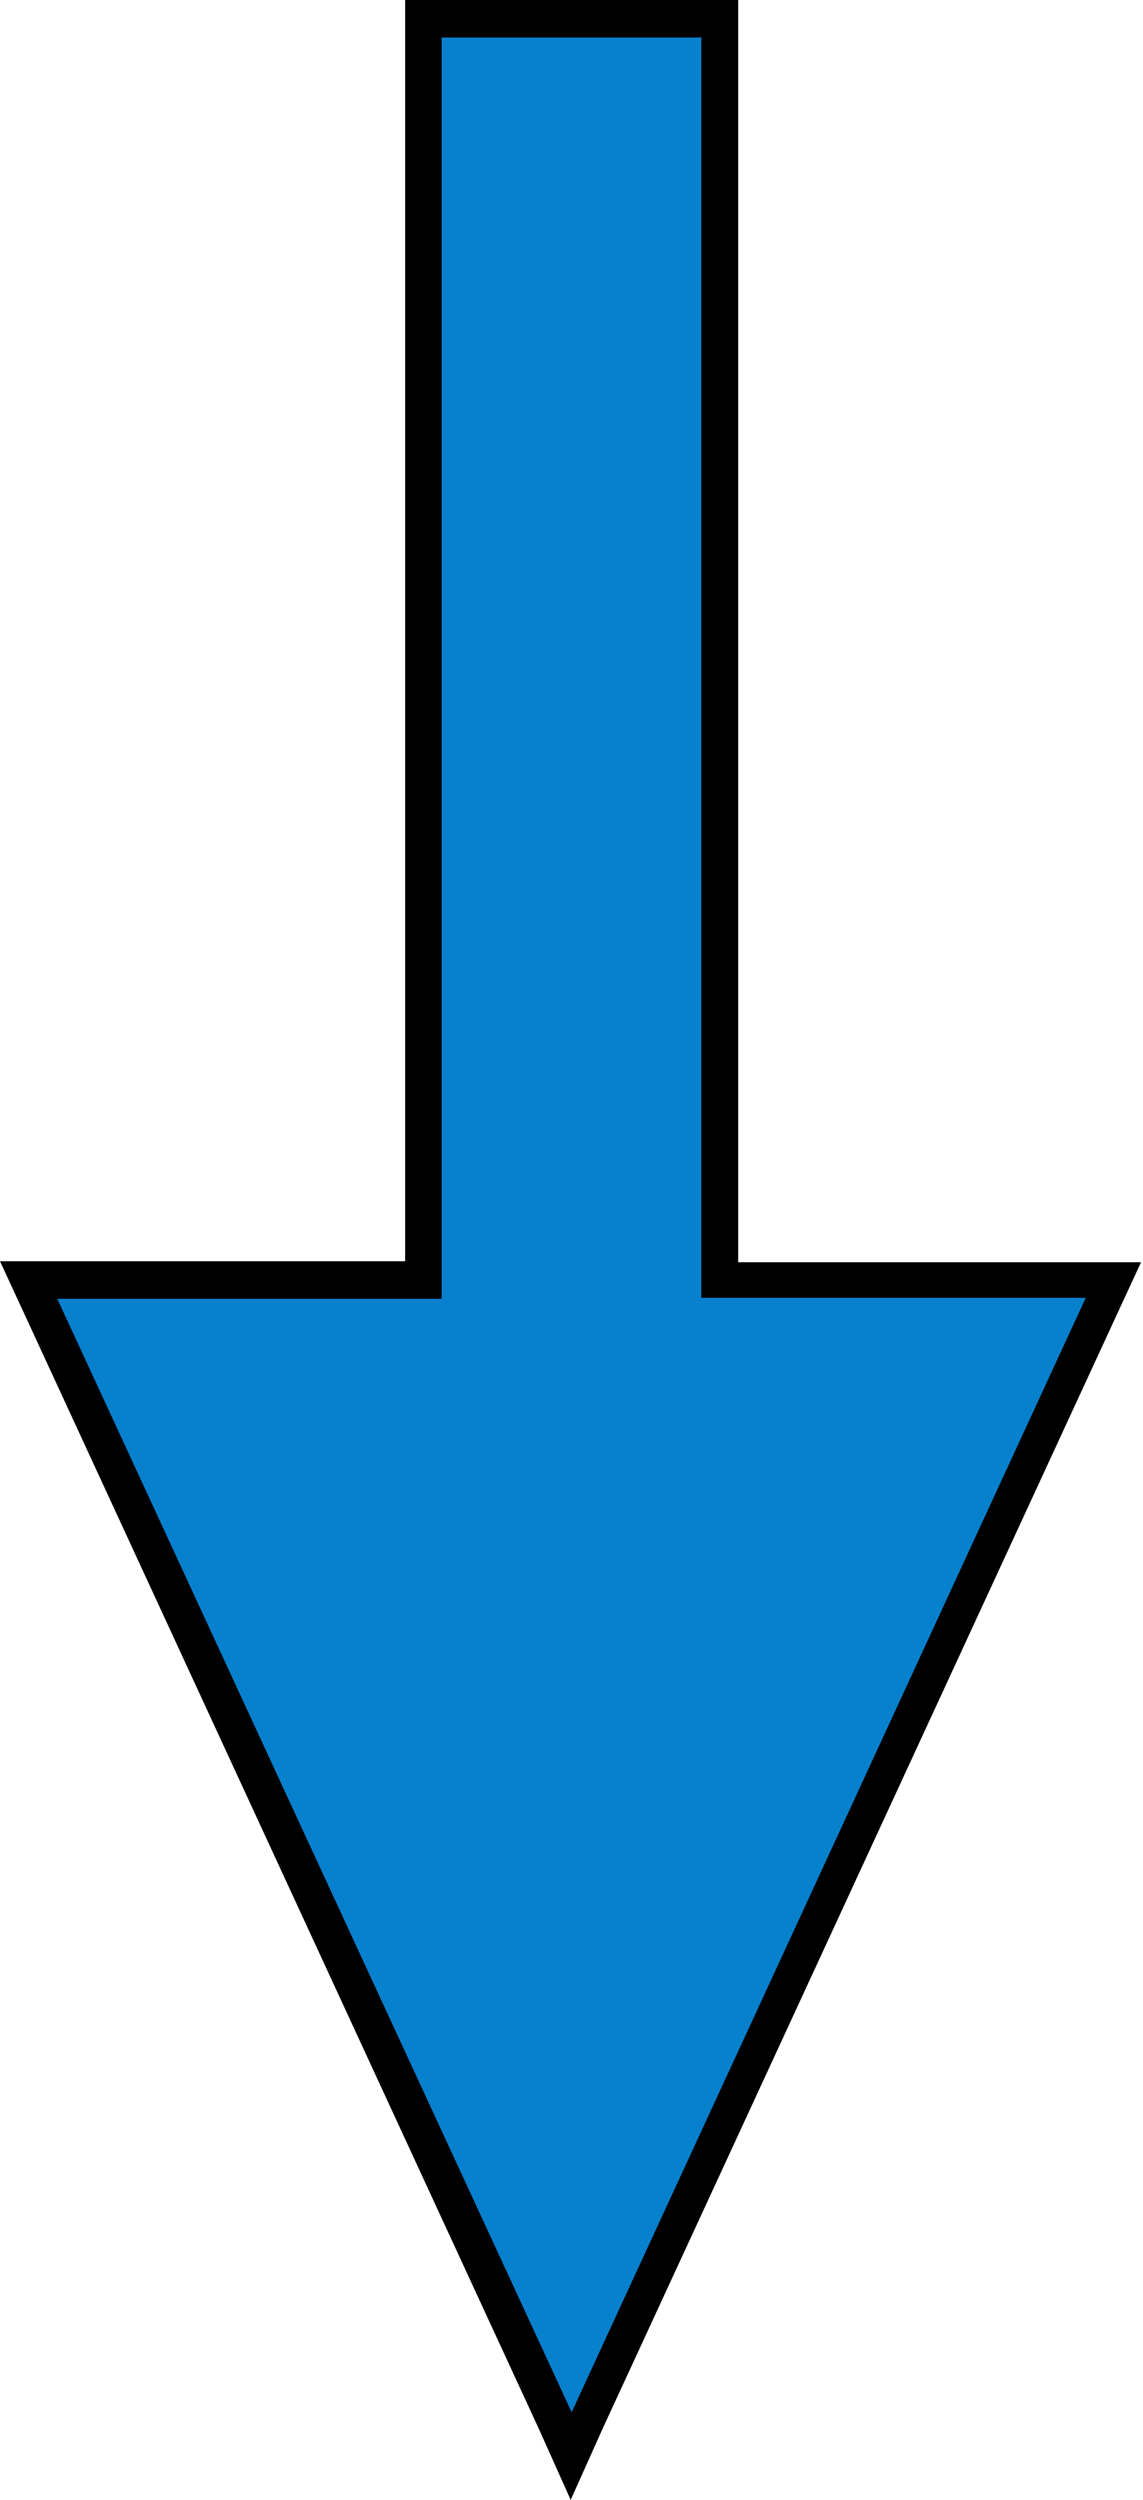
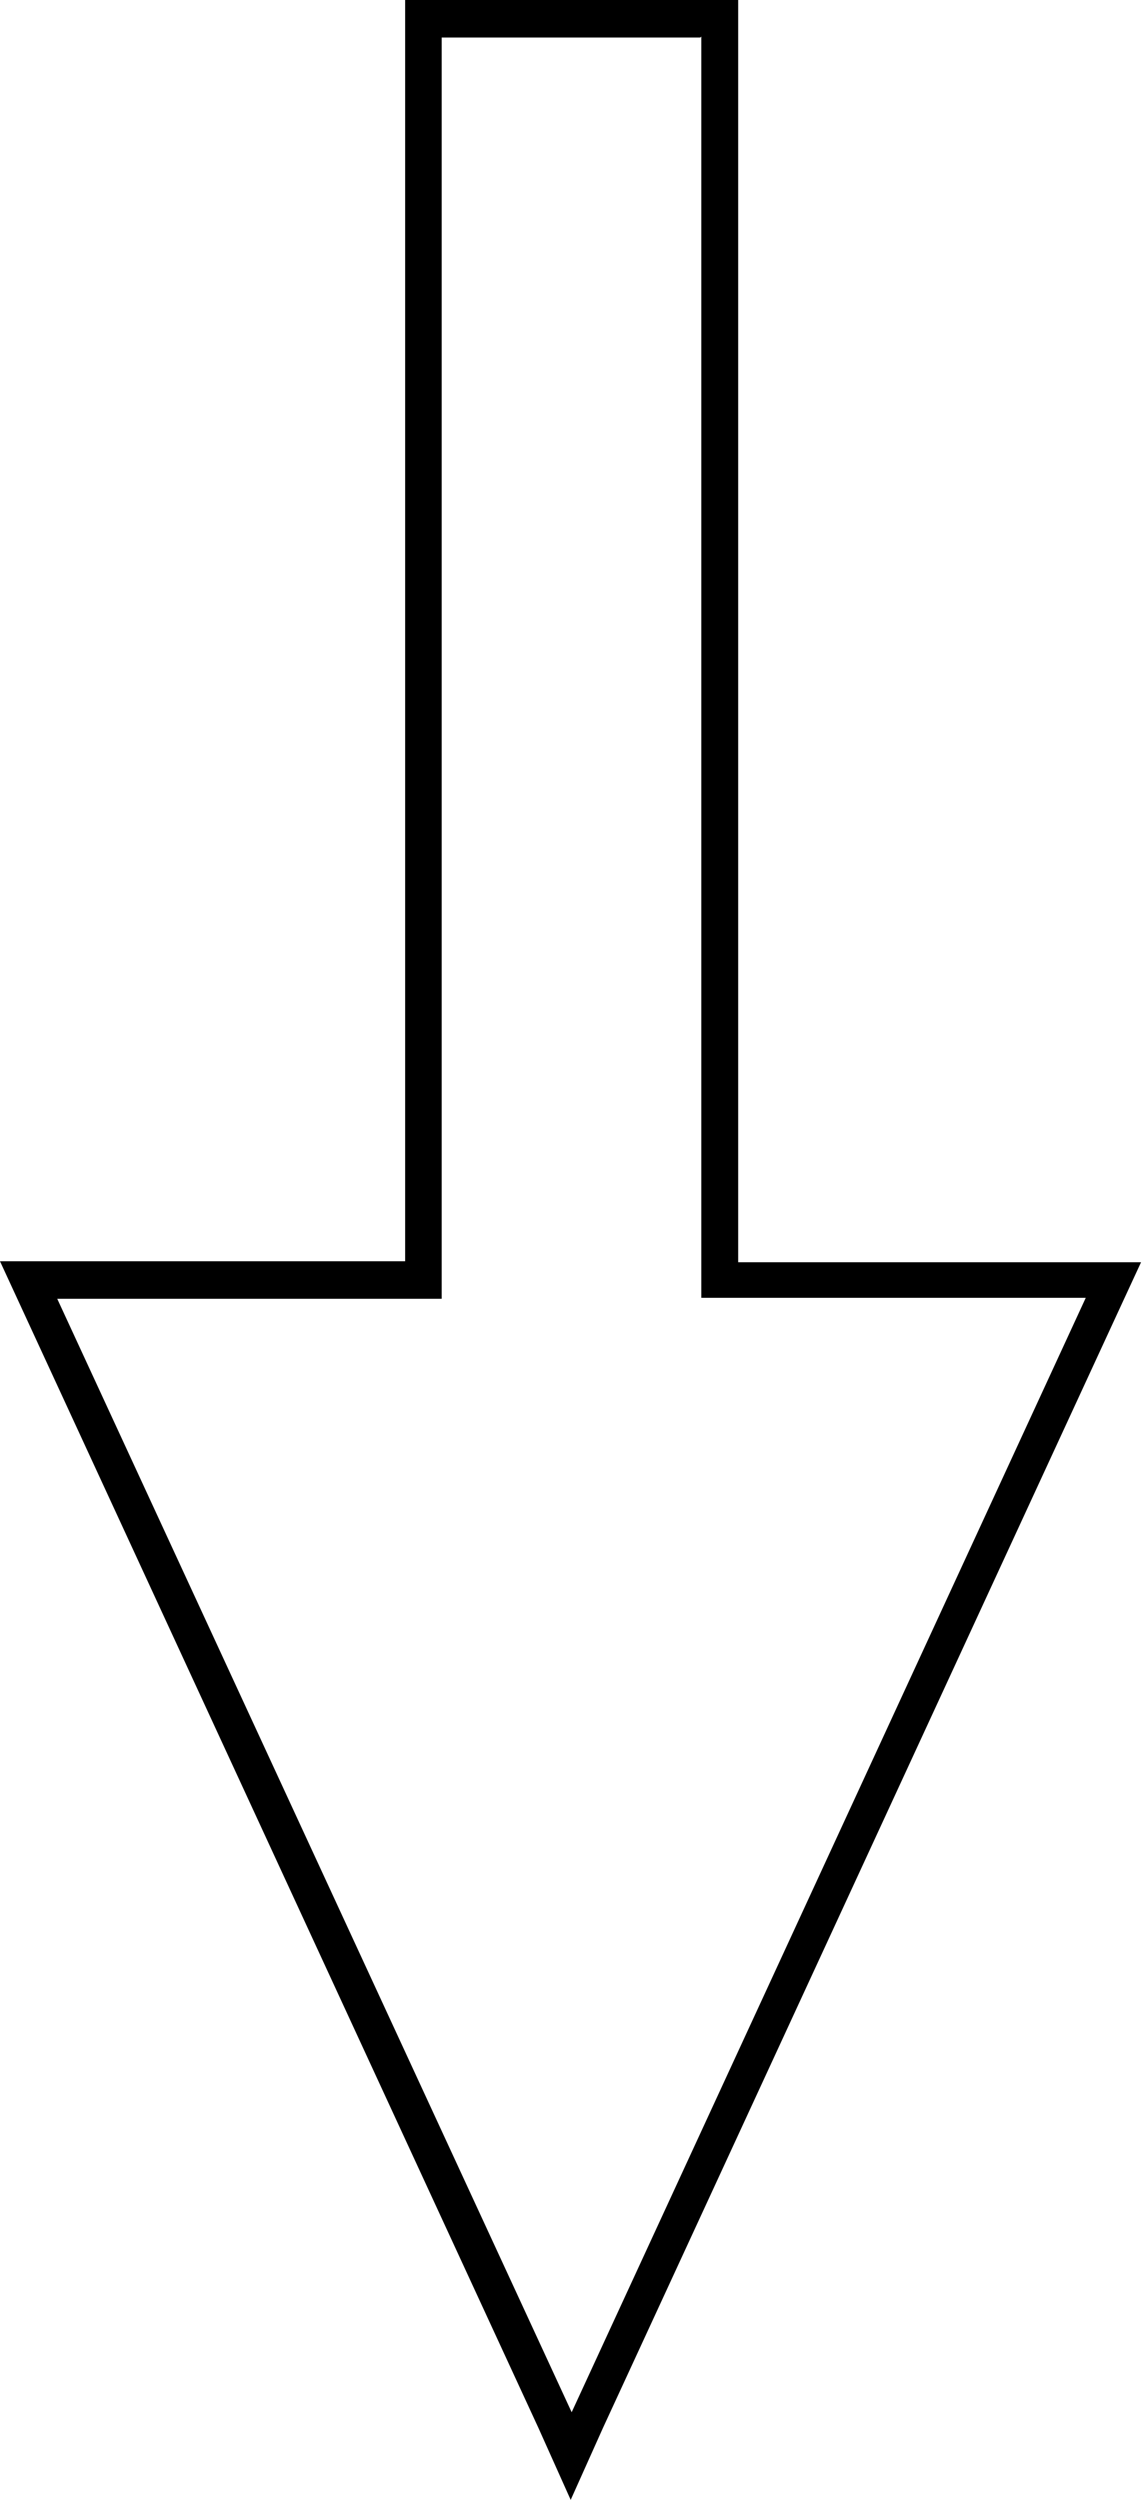
<svg xmlns="http://www.w3.org/2000/svg" viewBox="0 0 35.35 77.3">
  <defs>
    <style>.cls-1{fill:#0780ce;}</style>
  </defs>
  <title>arrow_down</title>
  <g id="レイヤー_2" data-name="レイヤー 2">
    <g id="img">
-       <polygon class="cls-1" points="0.89 39.59 13.09 39.59 13.09 0.57 22.26 0.57 22.26 39.59 34.47 39.59 17.68 75.94 0.89 39.59" />
-       <path d="M21.69,1.13v39H33.58L17.68,74.59,1.77,40.16H13.66v-39h8M22.83,0H12.53V39H0l.74,1.6L16.65,75.07l1,2.23,1-2.23,15.9-34.44.74-1.6H22.83V0Z" />
+       <path d="M21.69,1.13v39H33.58L17.68,74.59,1.77,40.16H13.66v-39h8M22.83,0H12.53V39H0L16.65,75.07l1,2.23,1-2.23,15.9-34.44.74-1.6H22.83V0Z" />
    </g>
  </g>
</svg>